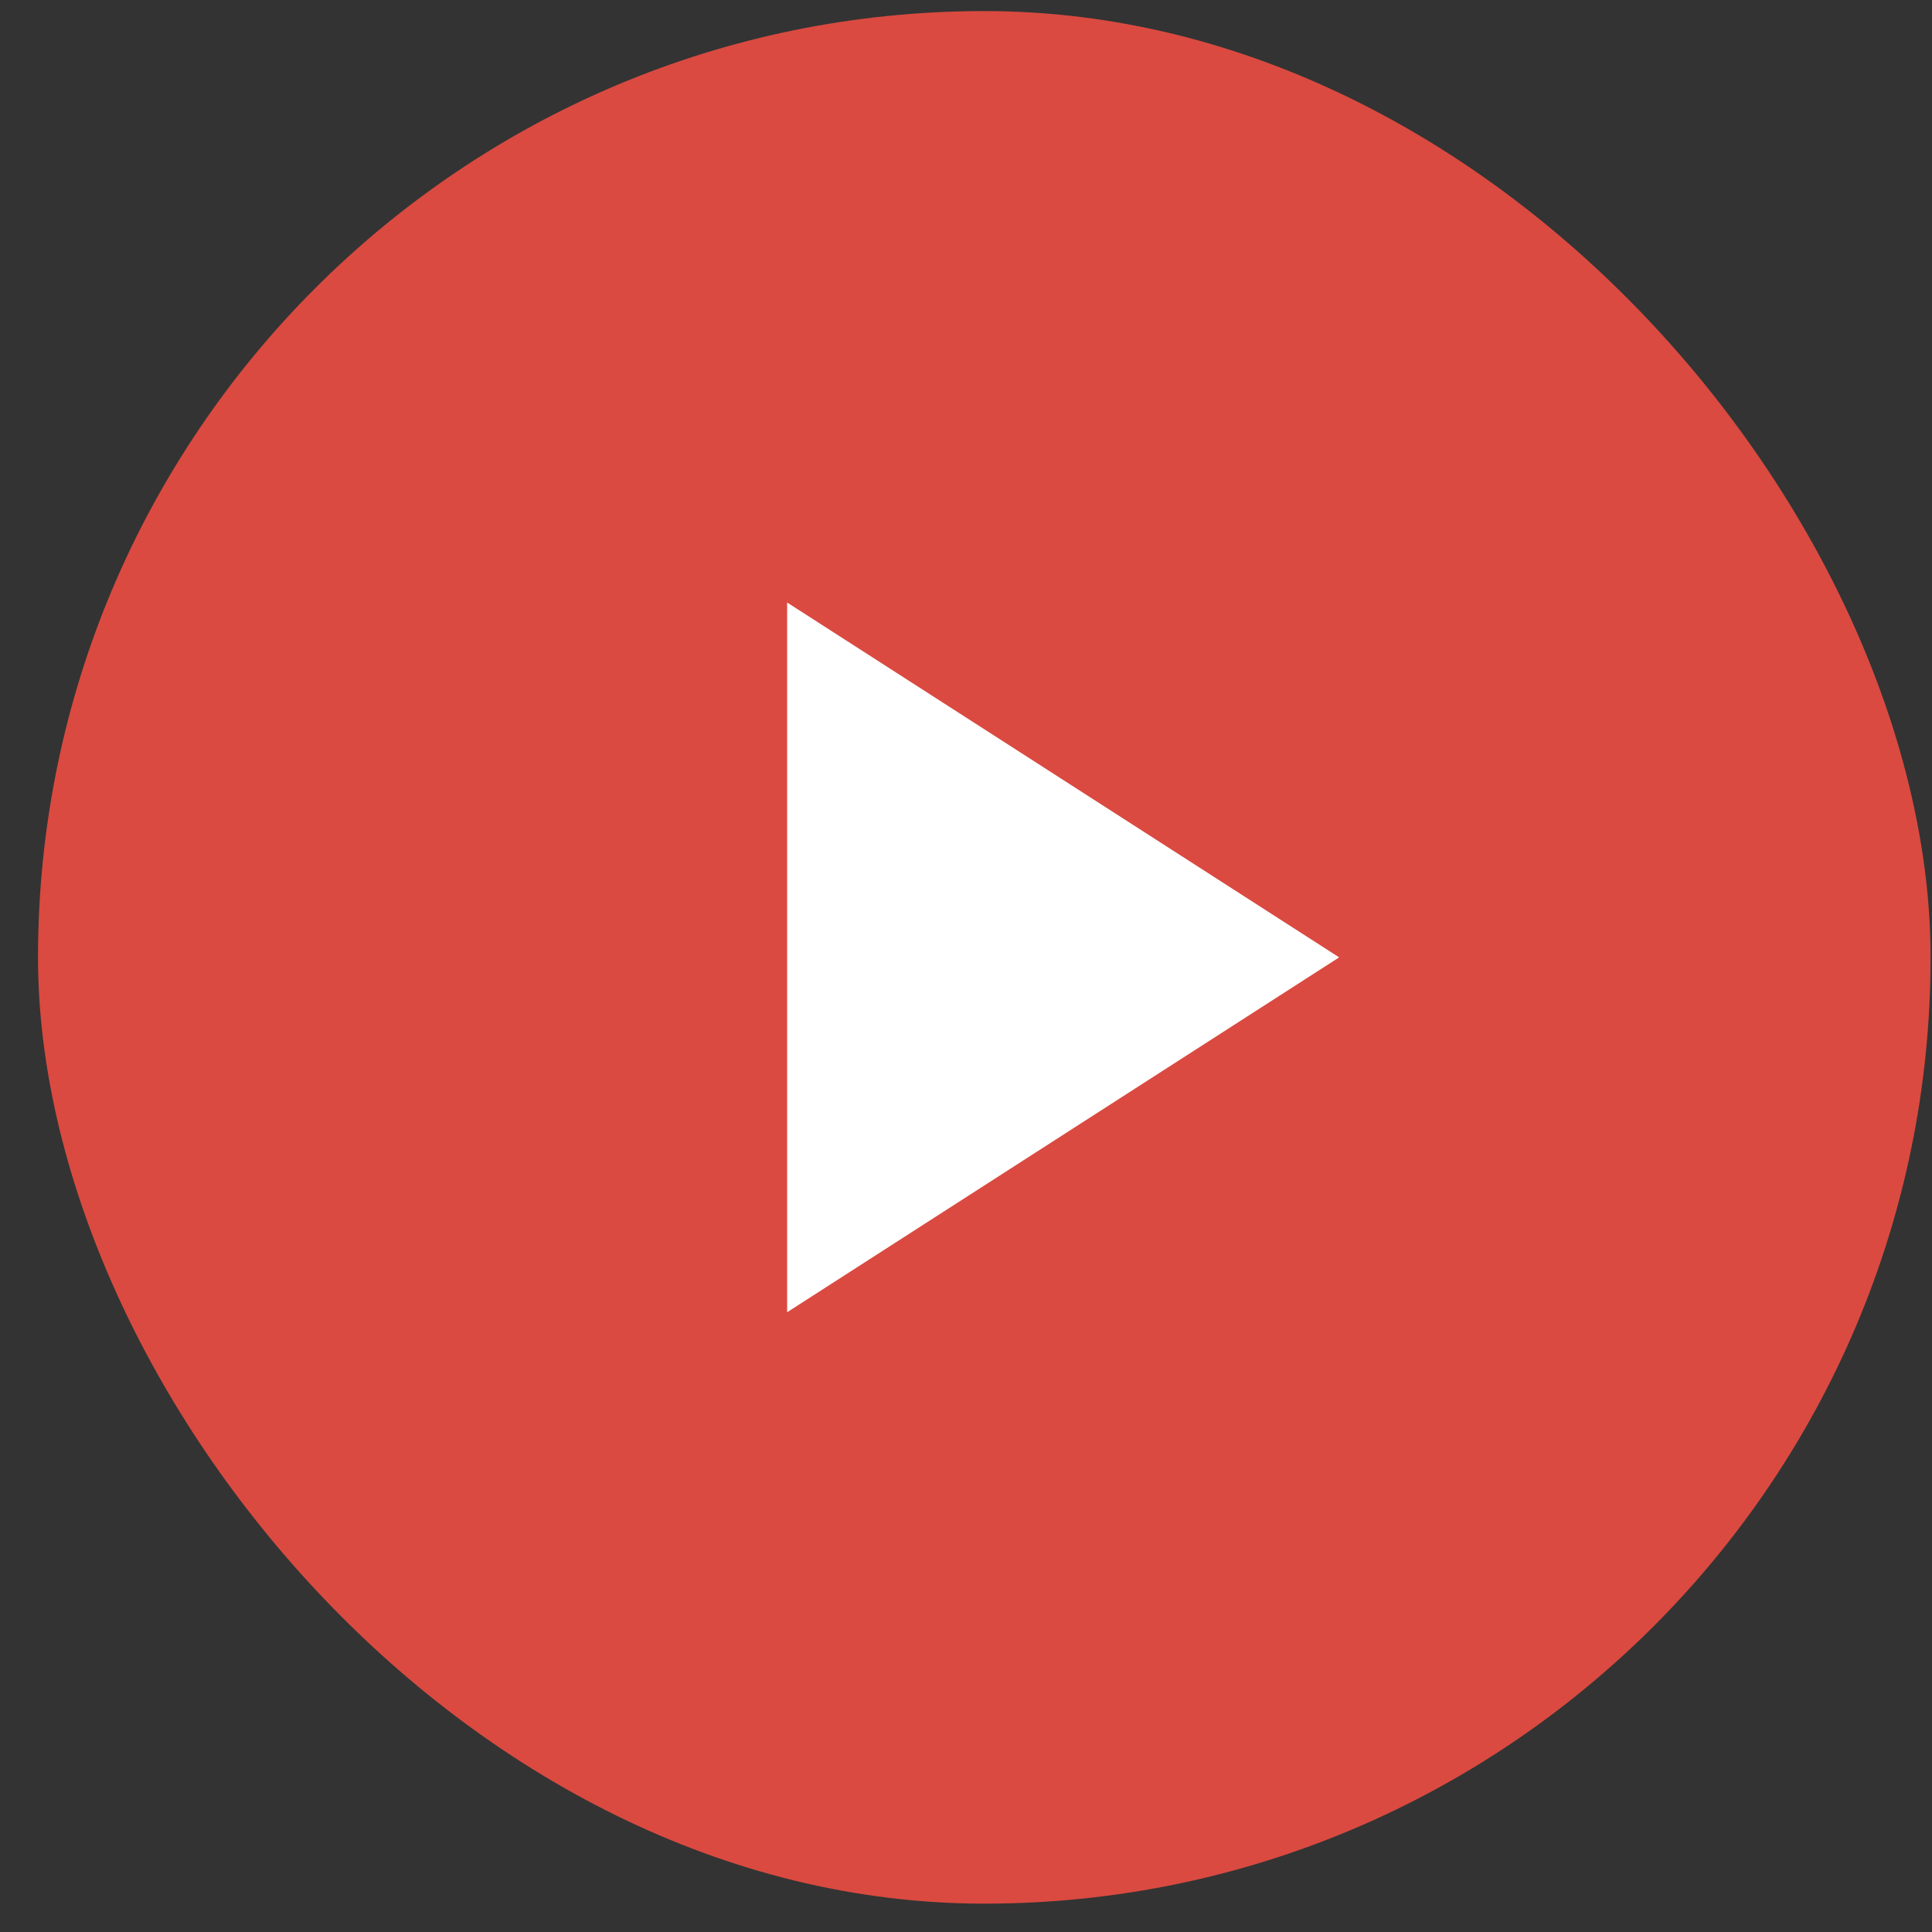
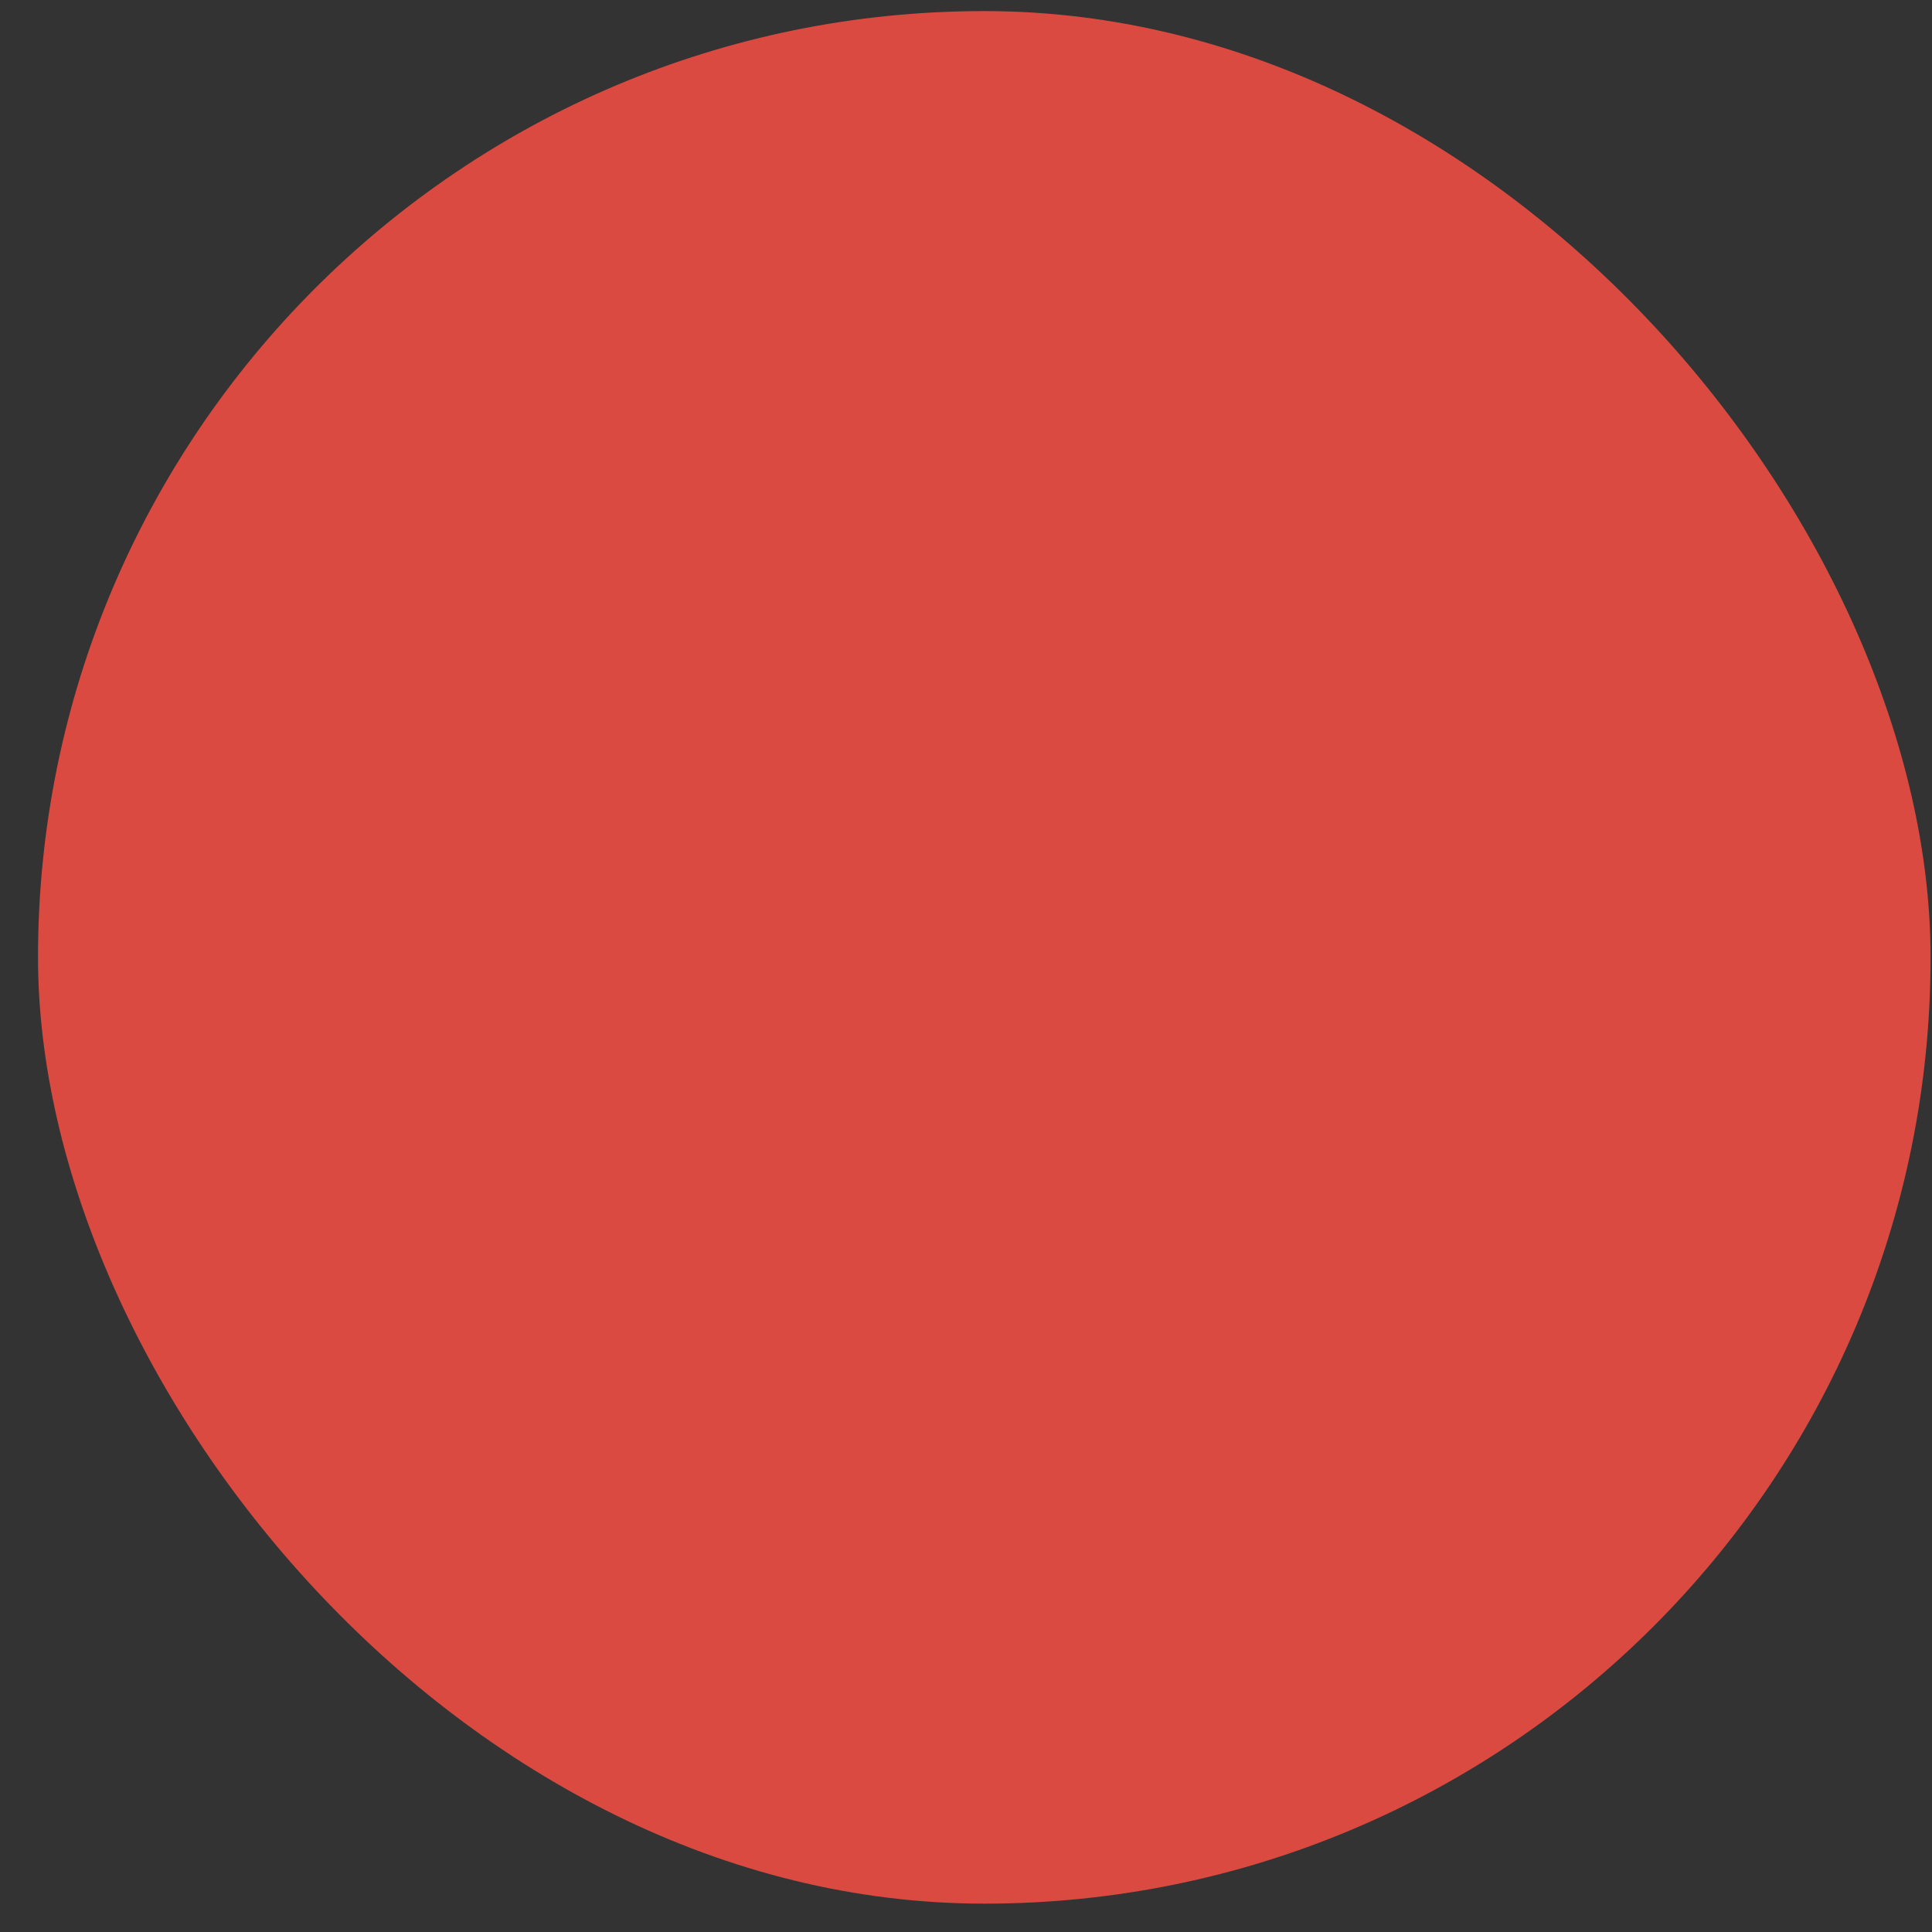
<svg xmlns="http://www.w3.org/2000/svg" width="49" height="49" viewBox="0 0 49 49" fill="none">
  <rect x="0" y="0" width="49" height="49" fill="#333333" stroke="none" />
  <rect x="0.964" y="0.281" width="48" height="48" rx="24" fill="#DA4A40" />
-   <path d="M19.964 15.281L33.964 24.281L19.964 33.281V15.281Z" fill="white" />
</svg>